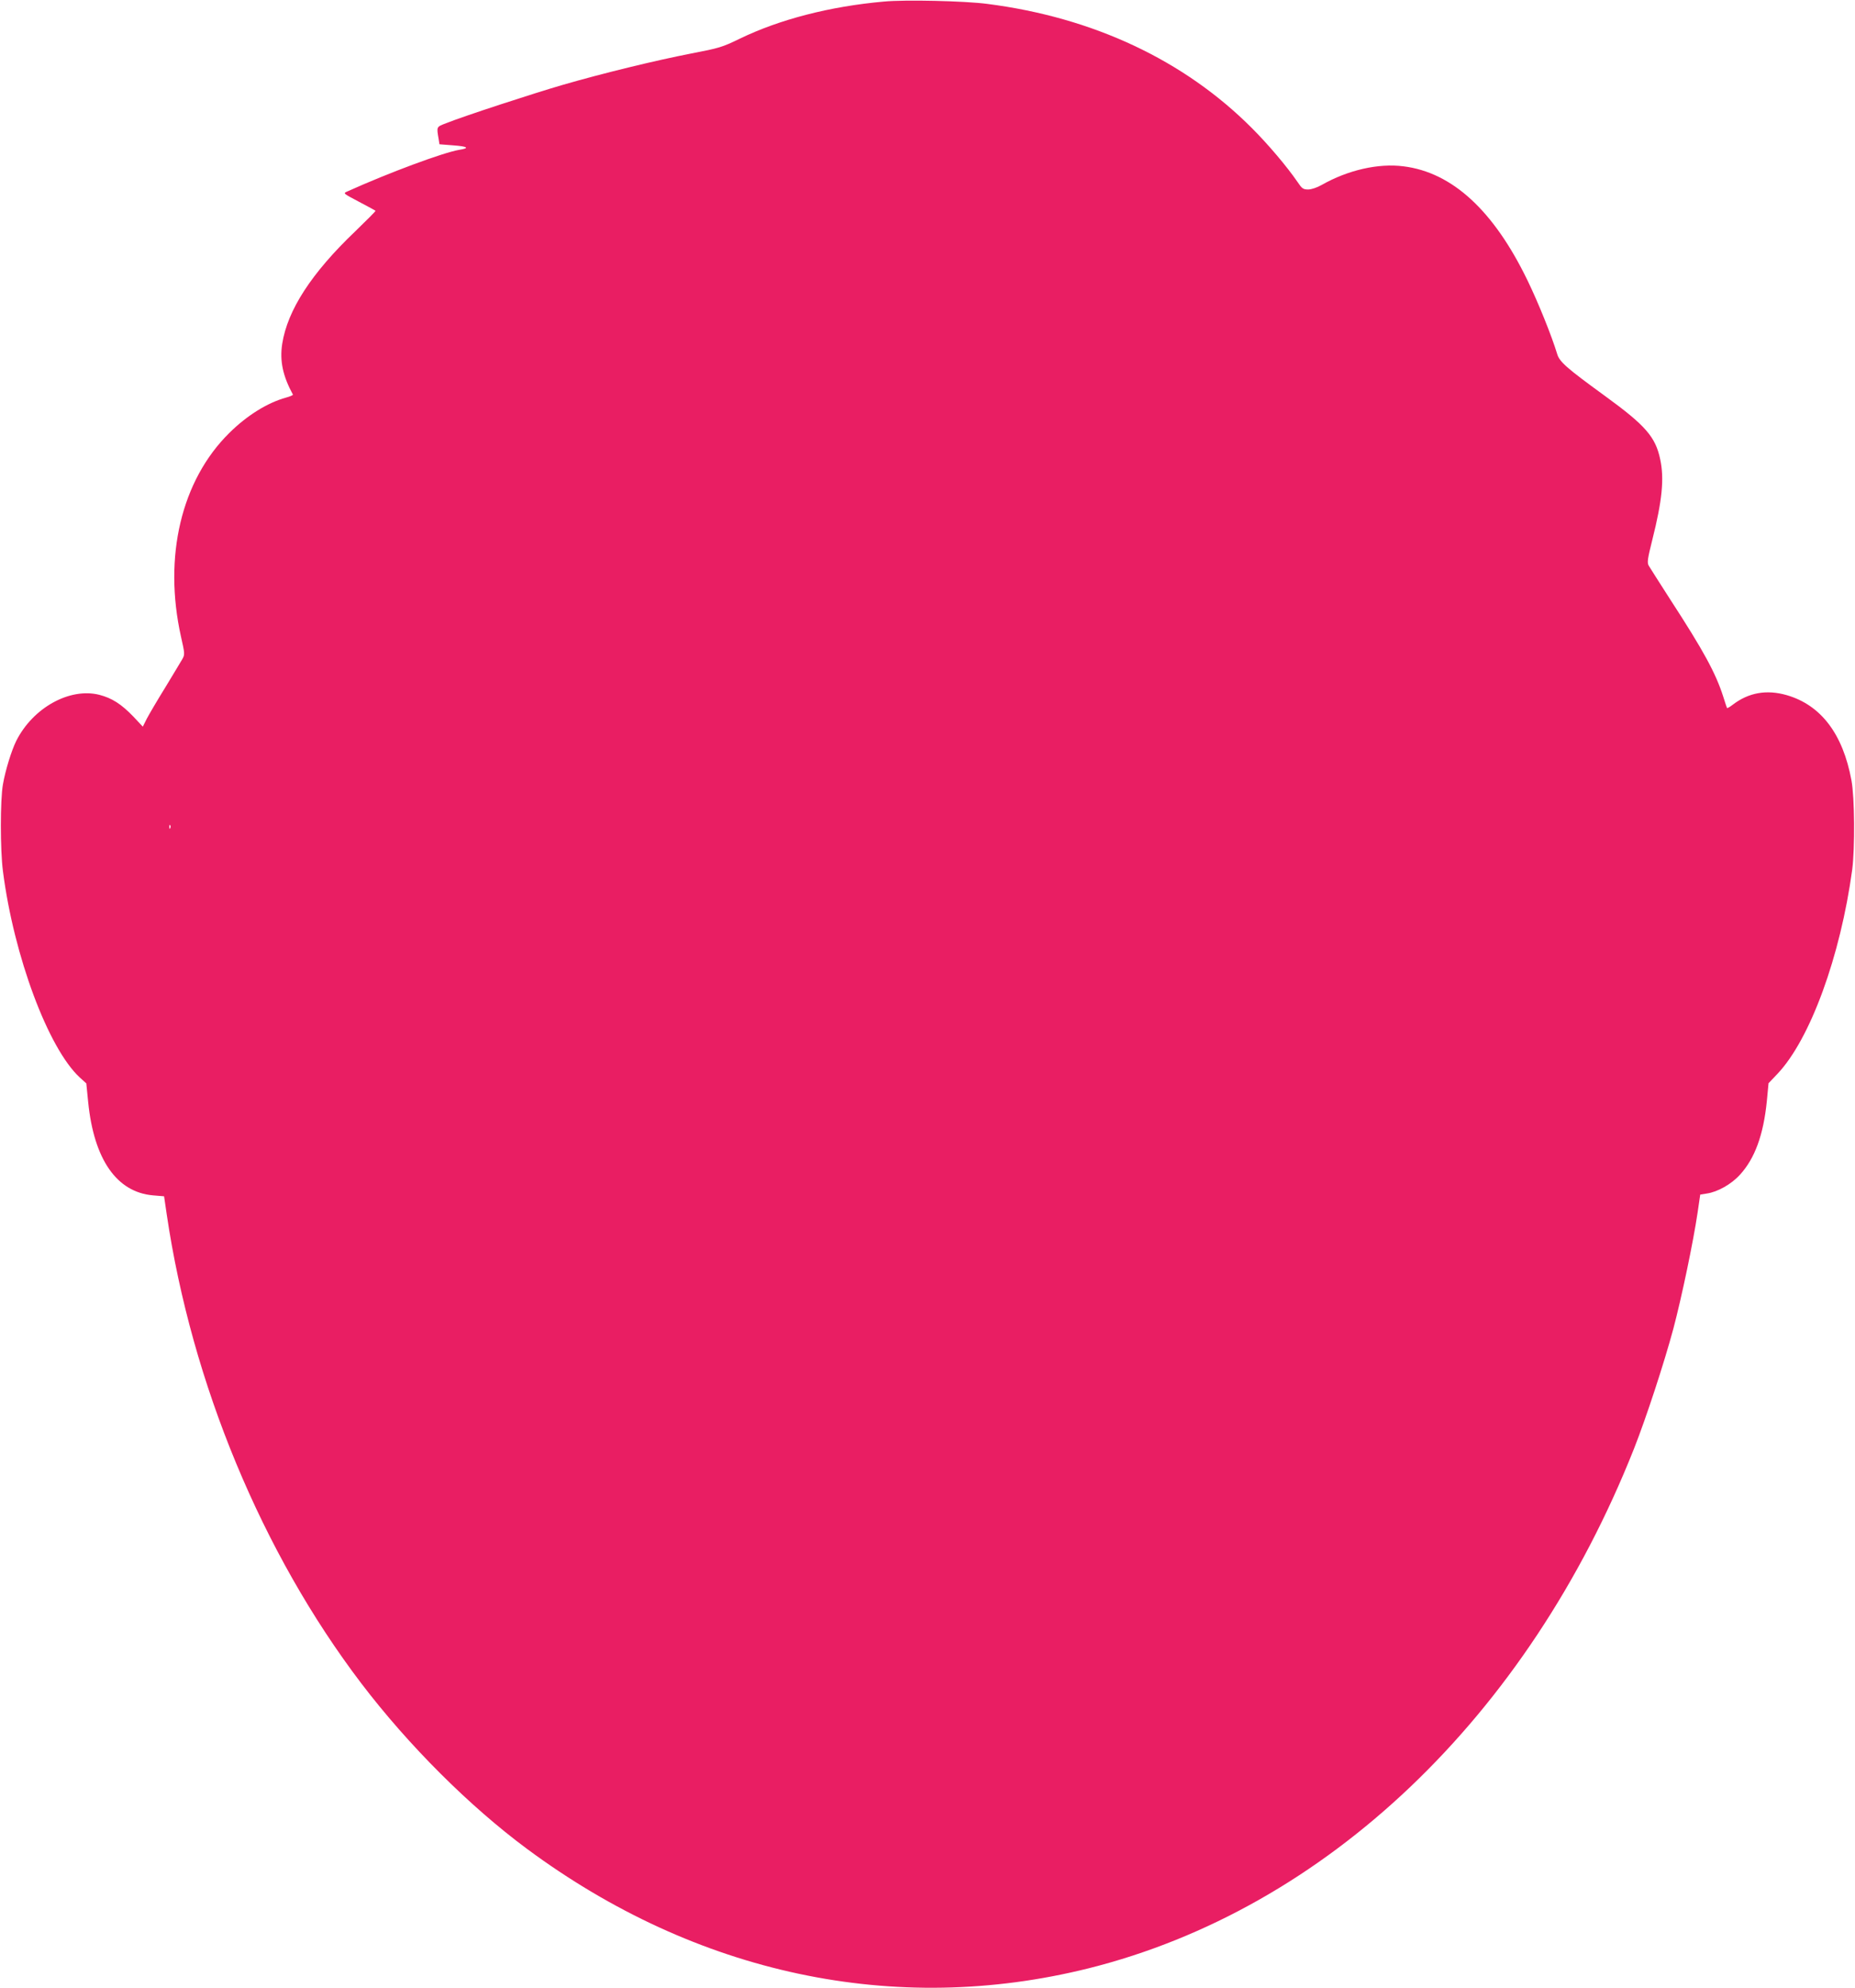
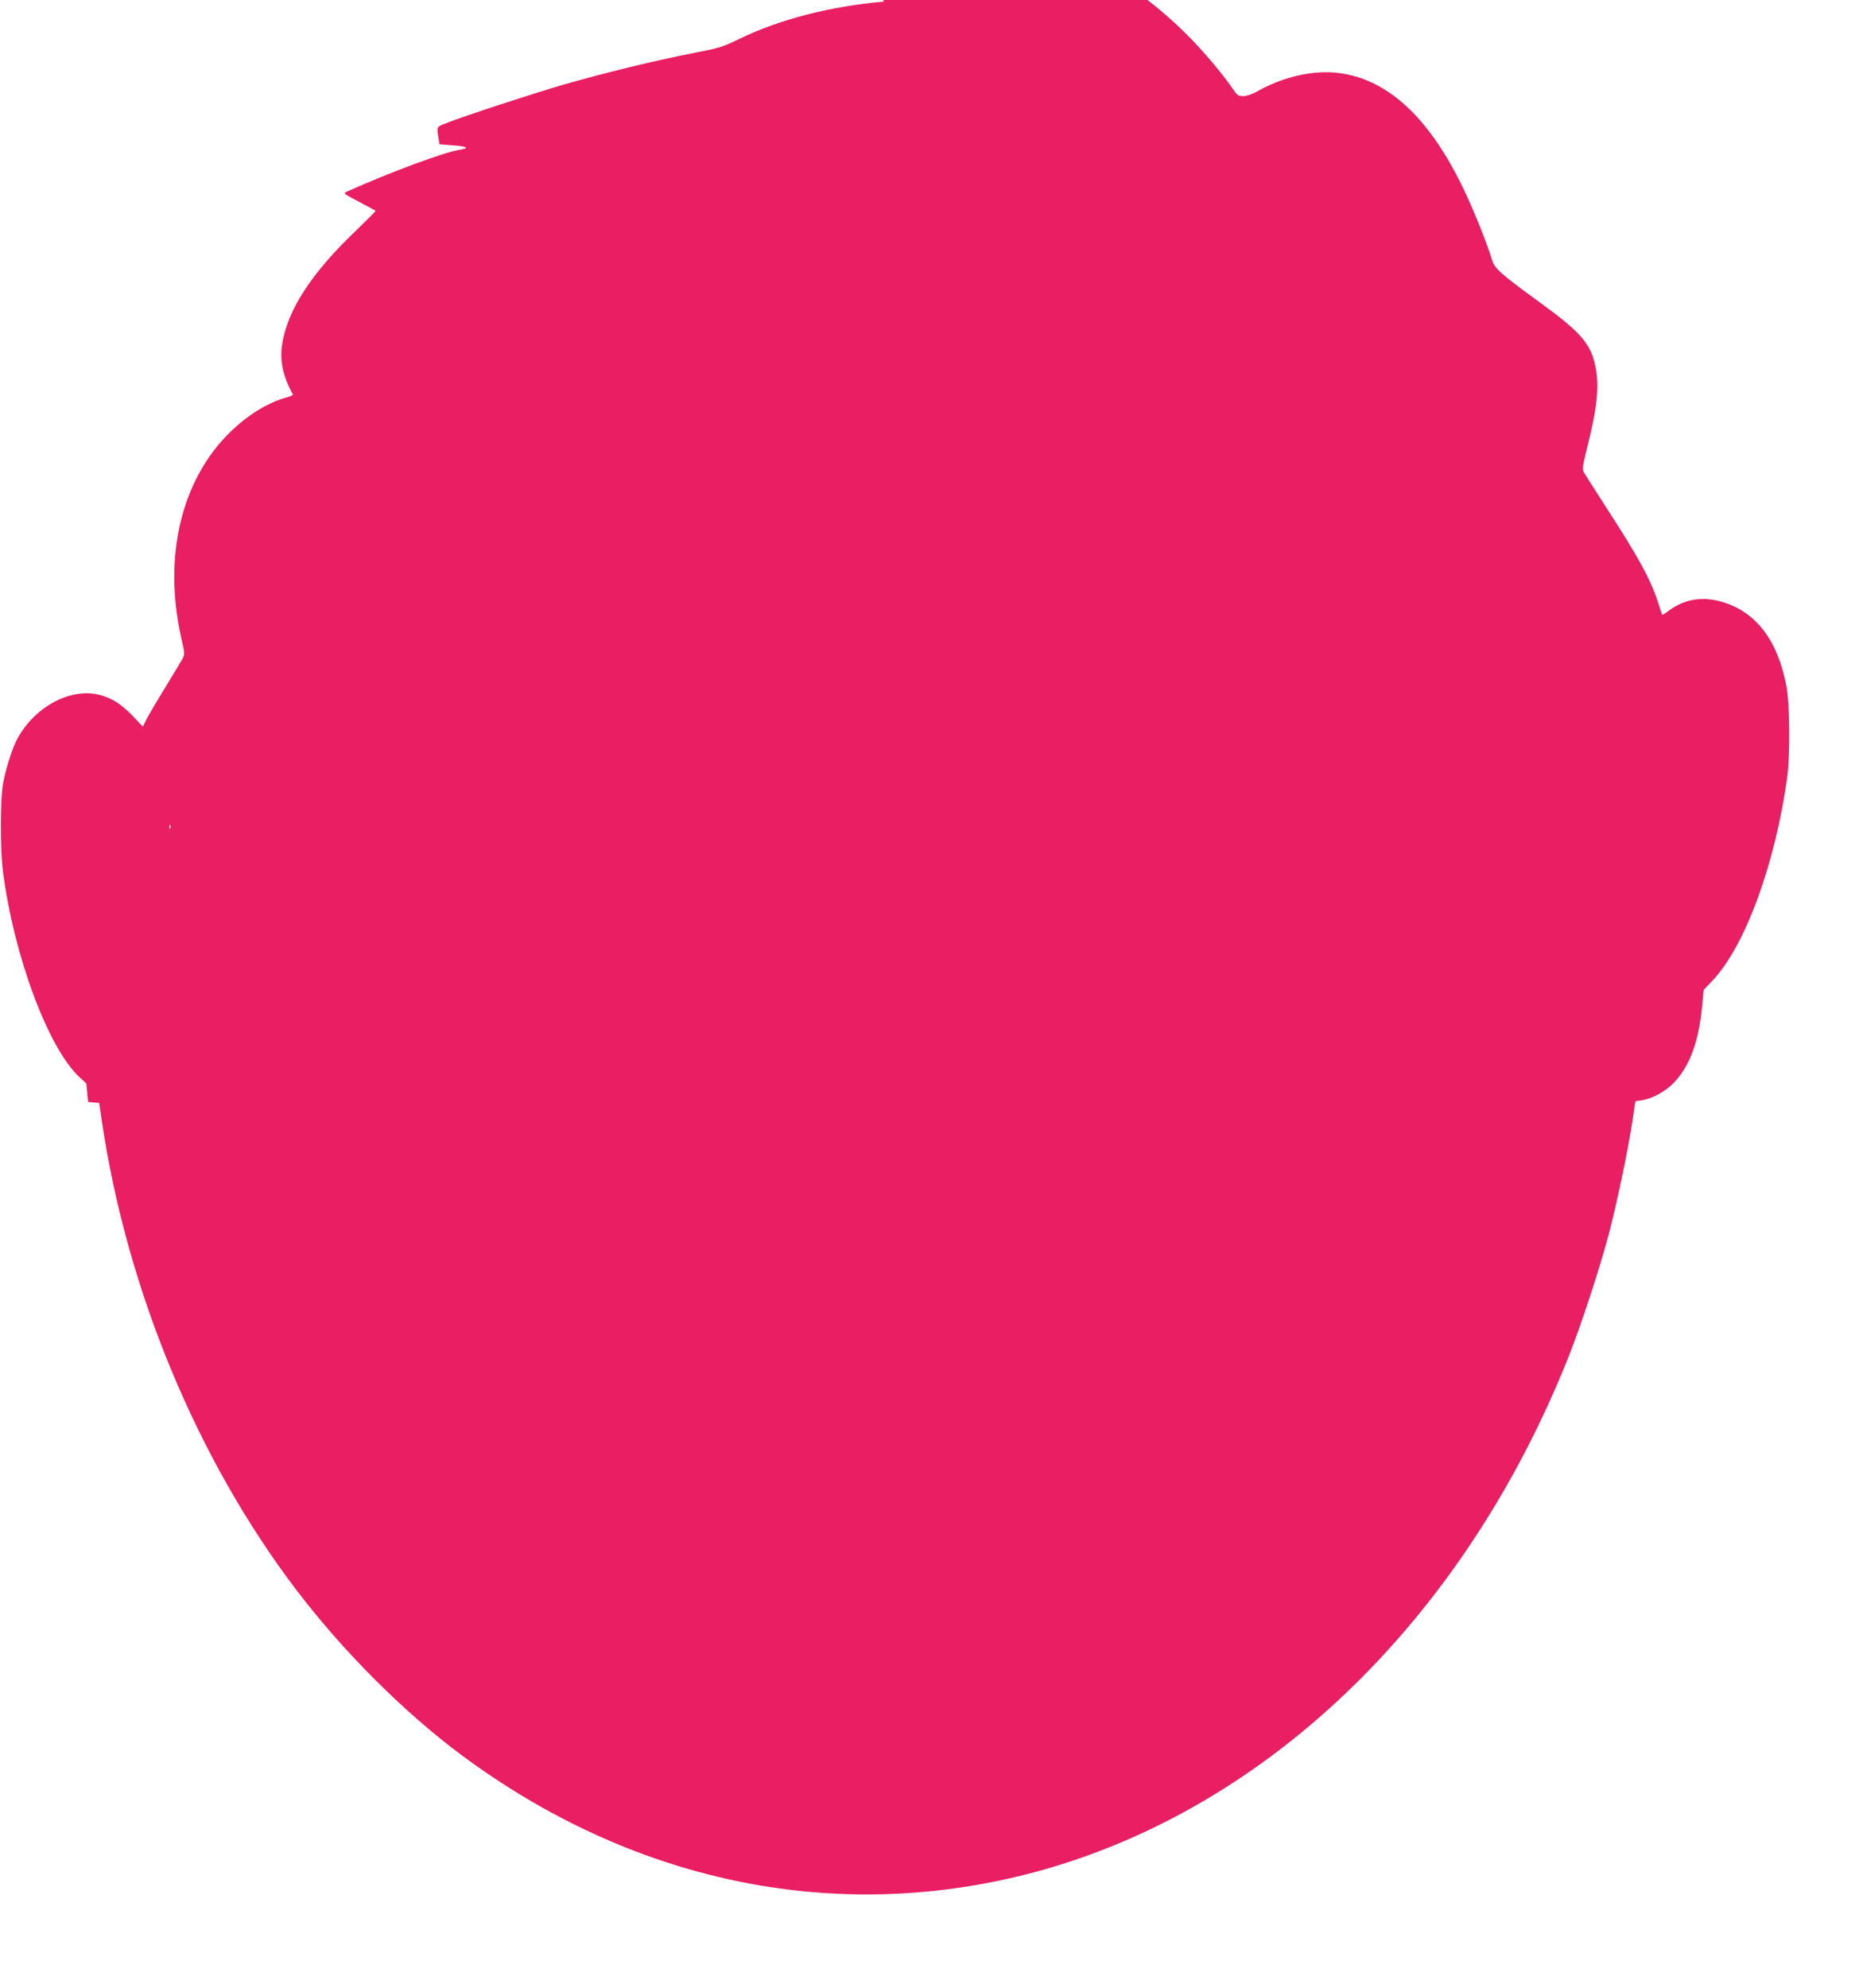
<svg xmlns="http://www.w3.org/2000/svg" version="1.0" width="1195pt" height="1280pt" viewBox="0 0 1195 1280" preserveAspectRatio="xMidYMid meet">
  <g transform="translate(0,1280) scale(0.1,-0.1)" fill="#e91e63" stroke="none">
-     <path d="M5695 12790 c-349 -31 -673 -115 -929 -239 -113 -55 -134 -61 -311 -95 -231 -45 -569 -127 -828 -202 -193 -56 -640 -202 -752 -247 -65 -25 -63 -21 -49 -104 l5 -32 89 -7 c95 -7 108 -18 37 -29 -103 -18 -447 -145 -720 -268 -28 -12 -27 -12 75 -66 57 -30 105 -56 107 -58 3 -2 -57 -61 -131 -133 -282 -269 -436 -507 -470 -724 -17 -110 4 -207 69 -327 2 -3 -18 -12 -44 -19 -120 -33 -252 -115 -366 -228 -309 -305 -426 -796 -311 -1312 25 -110 25 -115 8 -145 -9 -16 -59 -98 -109 -181 -51 -82 -104 -173 -119 -201 l-26 -52 -61 65 c-78 81 -138 119 -219 140 -190 48 -427 -82 -535 -296 -30 -60 -70 -188 -86 -280 -18 -99 -18 -424 0 -560 70 -546 292 -1141 495 -1328 l42 -38 12 -120 c37 -370 184 -581 418 -601 l71 -6 17 -116 c161 -1089 614 -2180 1254 -3021 304 -399 696 -790 1067 -1065 1091 -808 2370 -1080 3618 -769 1528 382 2828 1619 3513 3345 80 203 194 551 254 774 54 204 128 558 156 747 l17 116 43 7 c69 10 158 60 213 121 96 105 151 256 173 473 l11 116 57 60 c211 222 406 757 482 1315 18 141 16 464 -5 576 -55 298 -196 484 -417 548 -129 37 -245 17 -348 -62 -18 -14 -34 -23 -36 -21 -2 2 -13 36 -25 74 -48 150 -126 294 -340 623 -70 109 -133 208 -140 220 -11 20 -7 45 23 165 64 254 78 395 51 520 -30 143 -94 217 -351 404 -253 184 -298 223 -313 275 -35 115 -121 329 -191 473 -218 450 -485 695 -798 734 -163 21 -359 -24 -528 -120 -30 -17 -66 -29 -87 -29 -32 0 -40 6 -68 48 -68 99 -188 241 -294 347 -437 438 -1024 713 -1705 800 -143 19 -531 28 -665 15z m-4598 -5322 c-3 -8 -6 -5 -6 6 -1 11 2 17 5 13 3 -3 4 -12 1 -19z" />
+     <path d="M5695 12790 c-349 -31 -673 -115 -929 -239 -113 -55 -134 -61 -311 -95 -231 -45 -569 -127 -828 -202 -193 -56 -640 -202 -752 -247 -65 -25 -63 -21 -49 -104 l5 -32 89 -7 c95 -7 108 -18 37 -29 -103 -18 -447 -145 -720 -268 -28 -12 -27 -12 75 -66 57 -30 105 -56 107 -58 3 -2 -57 -61 -131 -133 -282 -269 -436 -507 -470 -724 -17 -110 4 -207 69 -327 2 -3 -18 -12 -44 -19 -120 -33 -252 -115 -366 -228 -309 -305 -426 -796 -311 -1312 25 -110 25 -115 8 -145 -9 -16 -59 -98 -109 -181 -51 -82 -104 -173 -119 -201 l-26 -52 -61 65 c-78 81 -138 119 -219 140 -190 48 -427 -82 -535 -296 -30 -60 -70 -188 -86 -280 -18 -99 -18 -424 0 -560 70 -546 292 -1141 495 -1328 l42 -38 12 -120 l71 -6 17 -116 c161 -1089 614 -2180 1254 -3021 304 -399 696 -790 1067 -1065 1091 -808 2370 -1080 3618 -769 1528 382 2828 1619 3513 3345 80 203 194 551 254 774 54 204 128 558 156 747 l17 116 43 7 c69 10 158 60 213 121 96 105 151 256 173 473 l11 116 57 60 c211 222 406 757 482 1315 18 141 16 464 -5 576 -55 298 -196 484 -417 548 -129 37 -245 17 -348 -62 -18 -14 -34 -23 -36 -21 -2 2 -13 36 -25 74 -48 150 -126 294 -340 623 -70 109 -133 208 -140 220 -11 20 -7 45 23 165 64 254 78 395 51 520 -30 143 -94 217 -351 404 -253 184 -298 223 -313 275 -35 115 -121 329 -191 473 -218 450 -485 695 -798 734 -163 21 -359 -24 -528 -120 -30 -17 -66 -29 -87 -29 -32 0 -40 6 -68 48 -68 99 -188 241 -294 347 -437 438 -1024 713 -1705 800 -143 19 -531 28 -665 15z m-4598 -5322 c-3 -8 -6 -5 -6 6 -1 11 2 17 5 13 3 -3 4 -12 1 -19z" />
  </g>
</svg>